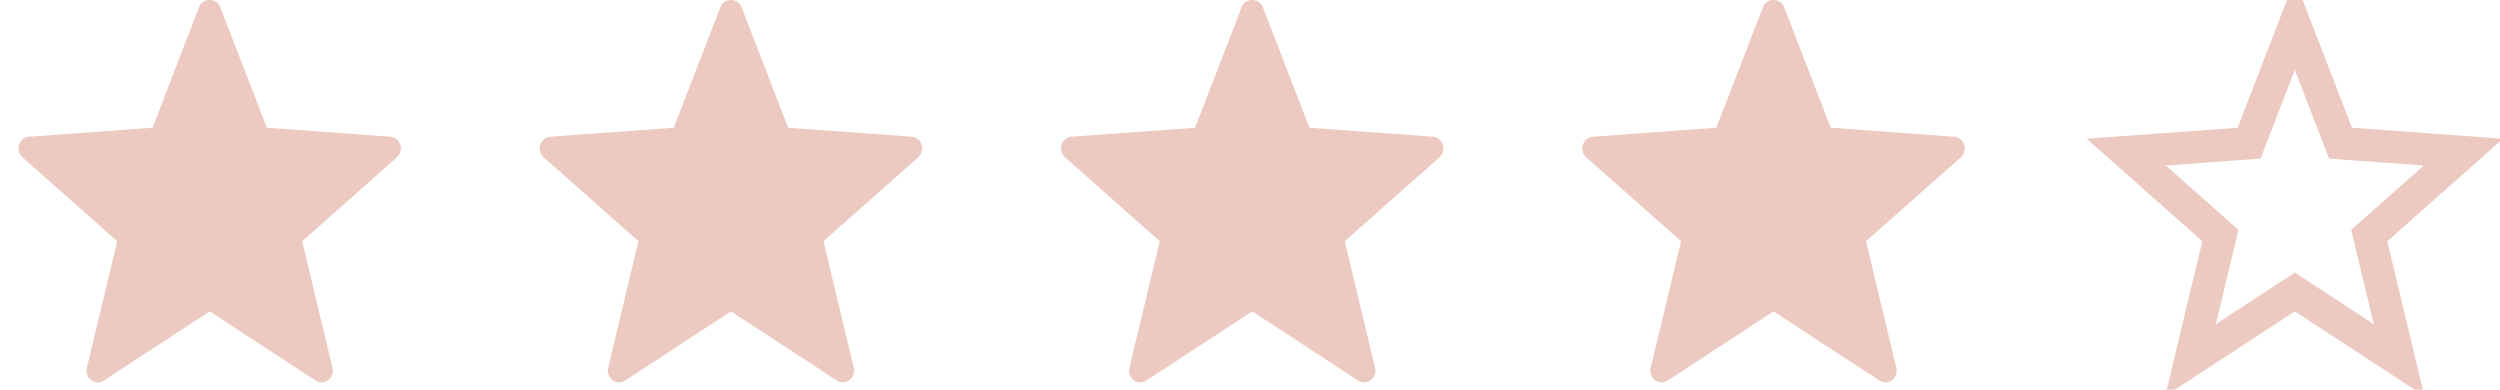
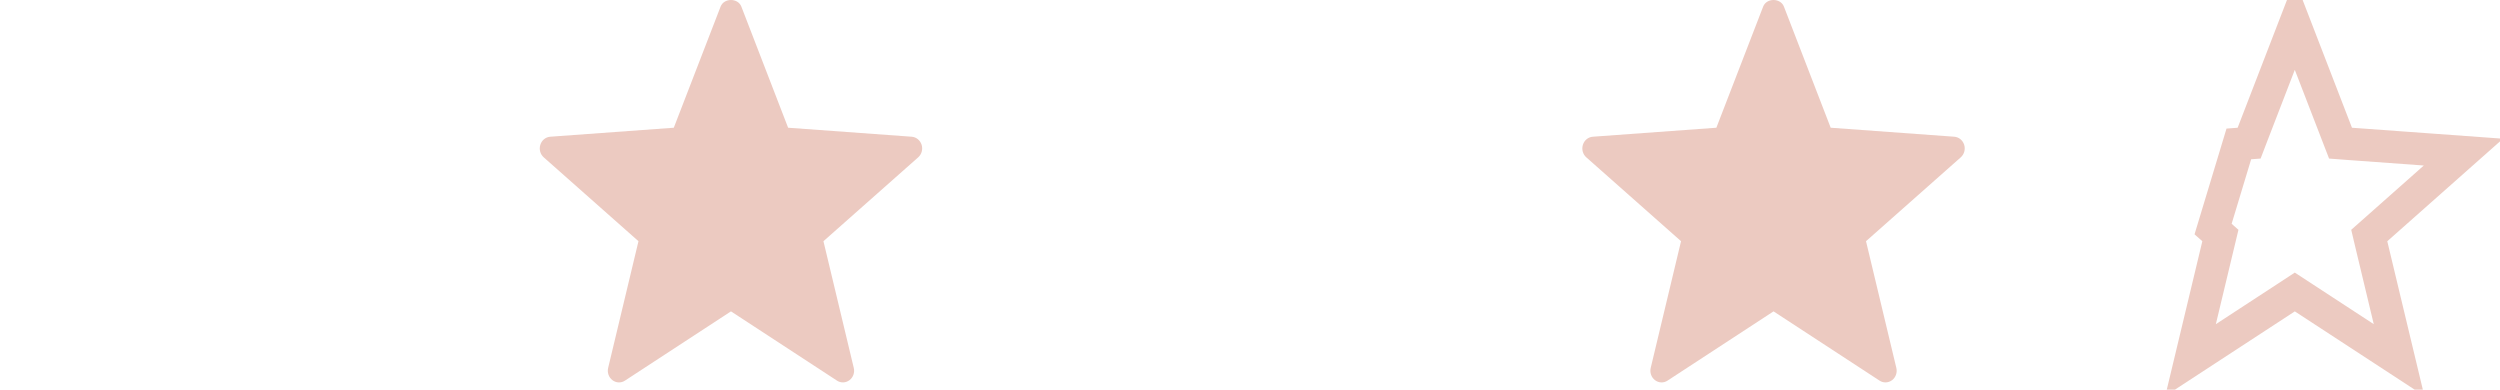
<svg xmlns="http://www.w3.org/2000/svg" width="77" height="12" viewBox="0 0 77 12" fill="none">
-   <path d="M9.723 11.723L6.458 9.59L3.193 11.723C3.075 11.801 2.922 11.796 2.808 11.709C2.694 11.623 2.641 11.473 2.676 11.33L3.61 7.429L0.693 4.847C0.585 4.753 0.543 4.599 0.586 4.46C0.63 4.32 0.75 4.221 0.891 4.211L4.698 3.934L6.138 0.204C6.244 -0.068 6.673 -0.068 6.778 0.204L8.219 3.934L12.026 4.211C12.166 4.221 12.287 4.32 12.331 4.46C12.374 4.599 12.332 4.753 12.224 4.847L9.307 7.429L10.241 11.33C10.275 11.473 10.223 11.623 10.109 11.709C9.993 11.797 9.84 11.799 9.723 11.723Z" fill="#ECCAC1" />
  <path d="M25.779 11.723L22.514 9.59L19.249 11.723C19.13 11.802 18.977 11.796 18.863 11.709C18.749 11.623 18.697 11.473 18.731 11.331L19.665 7.429L16.748 4.847C16.64 4.753 16.598 4.599 16.642 4.46C16.685 4.32 16.806 4.222 16.946 4.211L20.753 3.934L22.194 0.204C22.299 -0.068 22.728 -0.068 22.834 0.204L24.274 3.934L28.081 4.211C28.222 4.222 28.342 4.32 28.386 4.46C28.429 4.599 28.387 4.753 28.279 4.847L25.362 7.429L26.296 11.331C26.331 11.473 26.278 11.623 26.164 11.709C26.048 11.797 25.895 11.8 25.779 11.723Z" fill="#ECCAC1" />
-   <path d="M41.834 11.723L38.569 9.59L35.304 11.723C35.186 11.802 35.033 11.796 34.919 11.709C34.805 11.623 34.752 11.473 34.787 11.331L35.721 7.429L32.804 4.847C32.696 4.753 32.654 4.599 32.697 4.46C32.741 4.32 32.861 4.222 33.002 4.211L36.809 3.934L38.249 0.204C38.355 -0.068 38.784 -0.068 38.889 0.204L40.33 3.934L44.137 4.211C44.277 4.222 44.398 4.32 44.441 4.46C44.485 4.599 44.443 4.753 44.335 4.847L41.418 7.429L42.352 11.331C42.386 11.473 42.334 11.623 42.22 11.709C42.103 11.797 41.951 11.8 41.834 11.723Z" fill="#ECCAC1" />
  <path d="M57.89 11.723L54.625 9.59L51.36 11.723C51.241 11.802 51.088 11.796 50.974 11.709C50.86 11.623 50.808 11.473 50.842 11.331L51.776 7.429L48.859 4.847C48.751 4.753 48.709 4.599 48.753 4.46C48.796 4.32 48.917 4.222 49.057 4.211L52.864 3.934L54.305 0.204C54.41 -0.068 54.839 -0.068 54.945 0.204L56.385 3.934L60.193 4.211C60.333 4.222 60.453 4.32 60.497 4.46C60.54 4.599 60.498 4.753 60.39 4.847L57.473 7.429L58.407 11.331C58.442 11.473 58.389 11.623 58.276 11.709C58.159 11.797 58.006 11.8 57.89 11.723Z" fill="#ECCAC1" />
-   <path d="M71.974 4.114L72.088 4.409L72.405 4.433L75.873 4.685L73.198 7.055L72.973 7.254L73.042 7.546L73.891 11.09L70.954 9.172L70.68 8.993L70.407 9.172L67.469 11.09L68.318 7.546L68.388 7.254L68.163 7.055L65.487 4.685L68.956 4.433L69.273 4.409L69.386 4.114L70.68 0.763L71.974 4.114Z" stroke="#ECCAC1" />
+   <path d="M71.974 4.114L72.088 4.409L72.405 4.433L75.873 4.685L73.198 7.055L72.973 7.254L73.042 7.546L73.891 11.09L70.954 9.172L70.68 8.993L70.407 9.172L67.469 11.09L68.318 7.546L68.388 7.254L68.163 7.055L68.956 4.433L69.273 4.409L69.386 4.114L70.68 0.763L71.974 4.114Z" stroke="#ECCAC1" />
</svg>